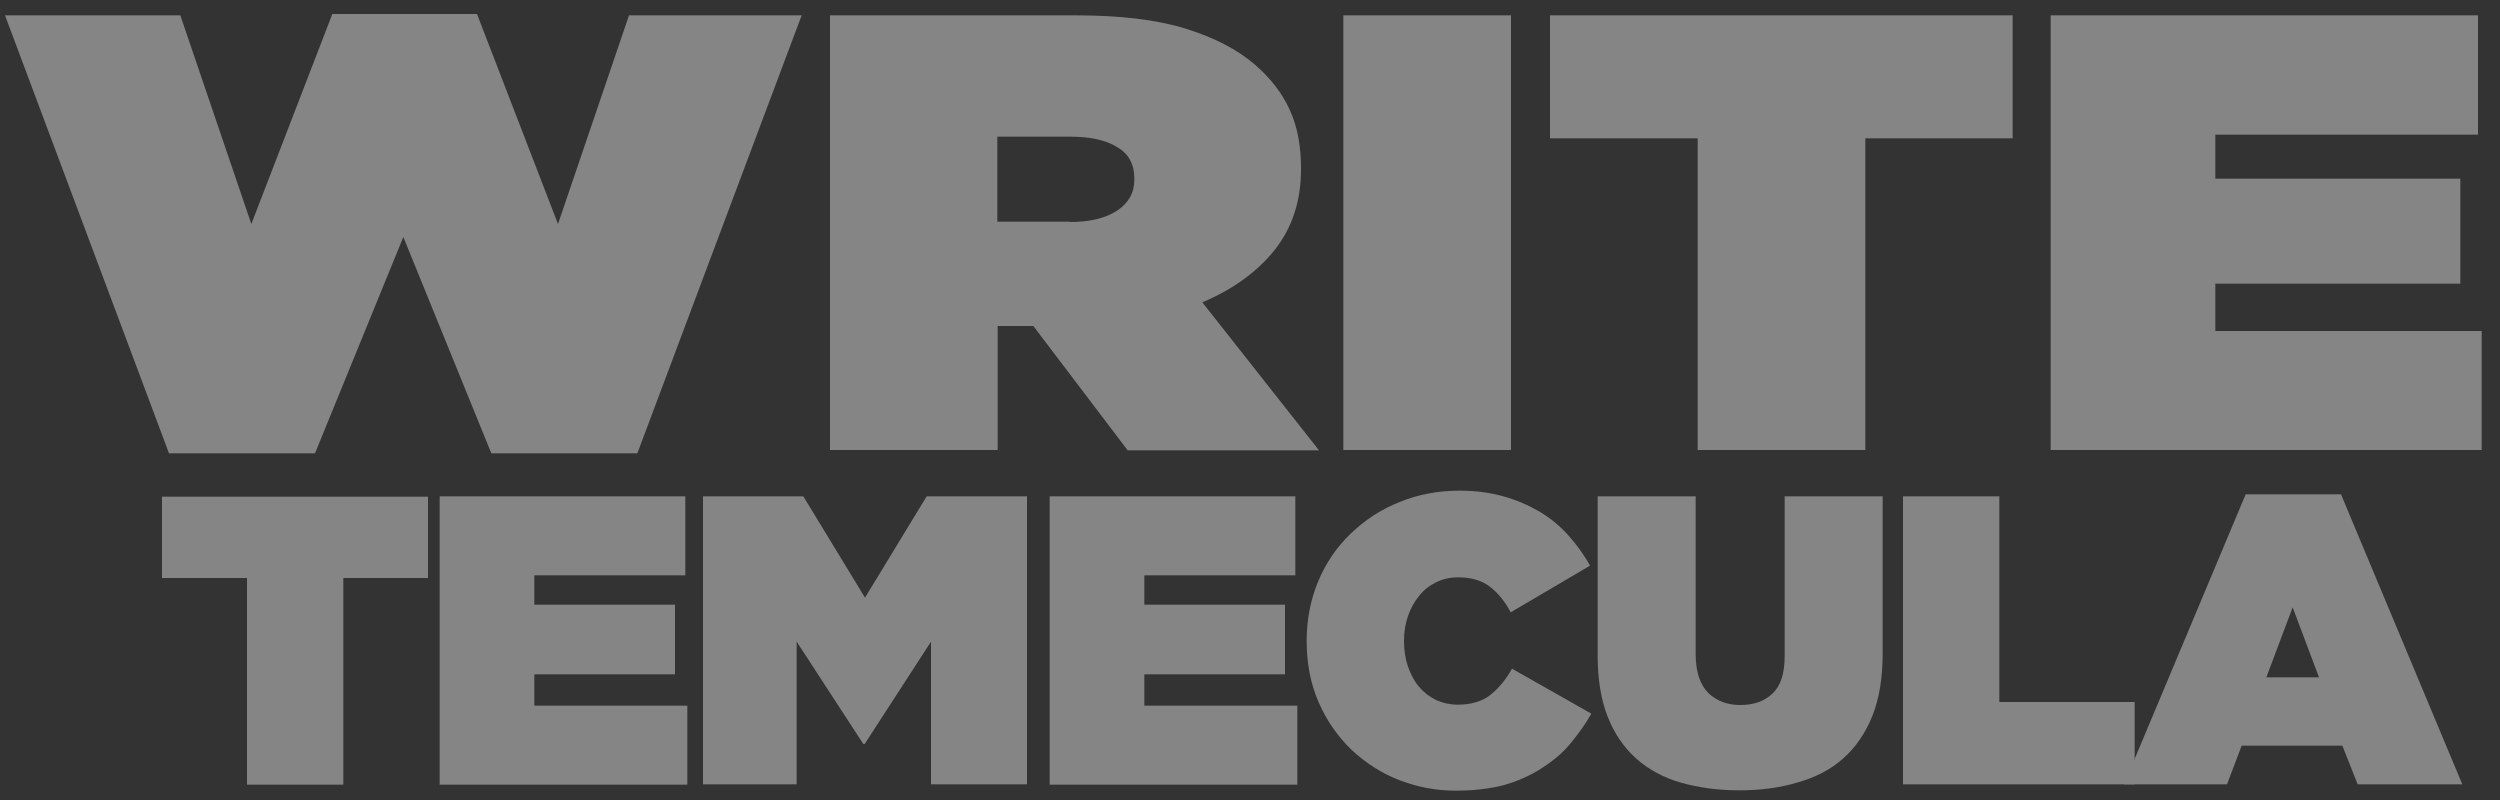
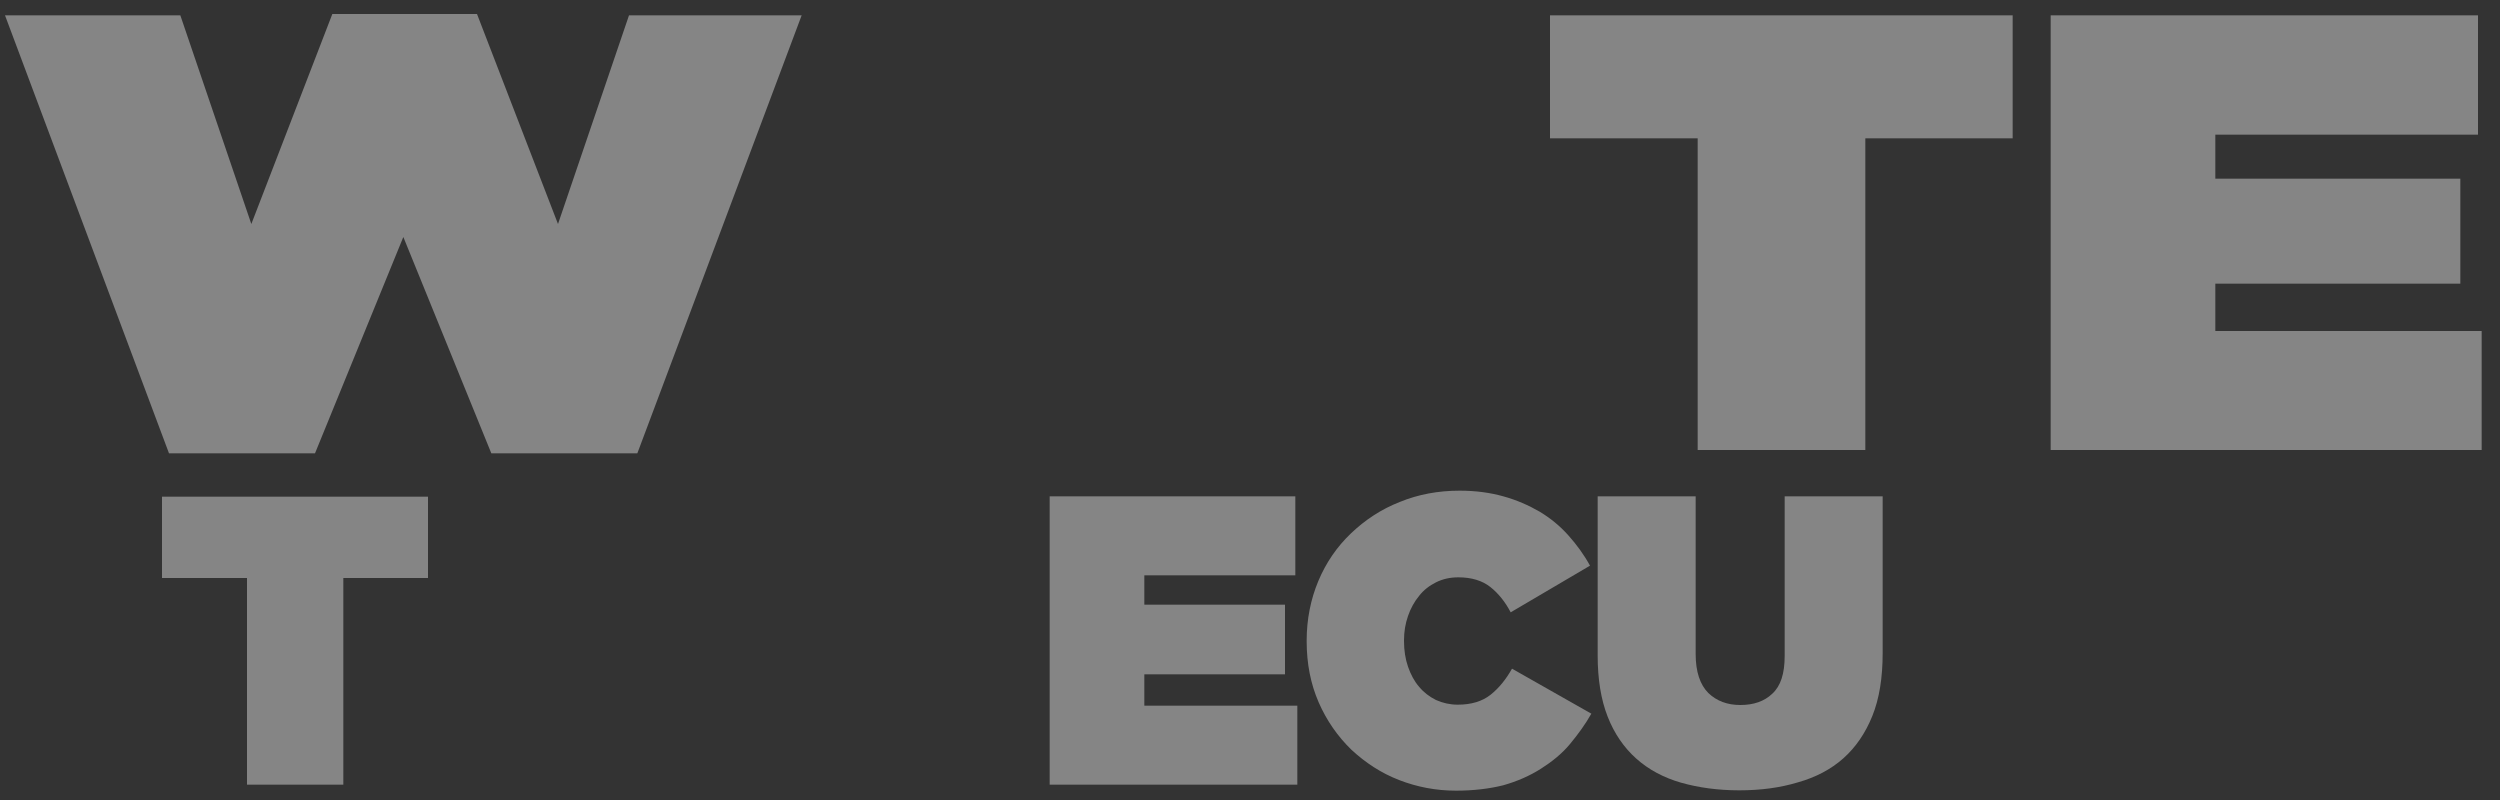
<svg xmlns="http://www.w3.org/2000/svg" version="1.1" id="Layer_1" x="0px" y="0px" viewBox="0 0 750 240" style="enable-background:new 0 0 750 240;" xml:space="preserve">
  <rect x="0" y="0" width="750" height="240" fill="#333333" stroke="none" />
  <style type="text/css">
	.st0{opacity:0.4;}
	.st1{fill:#FFFFFF;}
</style>
  <g class="st0">
    <g>
      <g>
        <g>
          <path class="st1" d="M1.5,4.6h52.6l21.3,62.6l24.3-63h43.4l24.3,63l21.3-62.6h51.8L191.2,136h-43.8L121,71.1L94.5,136H50.7      L1.5,4.6z" />
-           <path class="st1" d="M249,4.6h73.5c13.5,0,24.5,1.3,33.2,4c8.7,2.7,15.6,6.3,20.9,10.9c4.6,4,8,8.4,10.3,13.4      c2.3,5,3.4,10.8,3.4,17.5v0.4c0,9.6-2.7,17.6-7.9,24.2c-5.3,6.6-12.5,11.8-21.7,15.7l35,44.4h-57.4L310,97.8h-0.4h-10.3V135H249      V4.6z M320.9,66.6c6,0,10.7-1.1,14.2-3.4c3.4-2.2,5.2-5.3,5.2-9.3v-0.4c0-4.2-1.7-7.4-5.2-9.4c-3.4-2.1-8.1-3.1-14-3.1h-21.9      v25.5H320.9z" />
-           <path class="st1" d="M403,4.6h50.3V135H403V4.6z" />
+           <path class="st1" d="M403,4.6h50.3H403V4.6z" />
          <path class="st1" d="M509.3,41.5h-44.3V4.6h138.8v36.9h-44.2V135h-50.3V41.5z" />
          <path class="st1" d="M615.2,4.6h128.2v35.8h-78.8v13.2h73.5v31.5h-73.5v14.2h79.9V135H615.2V4.6z" />
        </g>
      </g>
      <g>
        <g>
          <path class="st1" d="M74.1,173.4H48.6v-24.4h79.8v24.4H103v62H74.1V173.4z" />
-           <path class="st1" d="M131.9,148.9h73.7v23.7h-45.3v8.8h42.2v20.9h-42.2v9.4h45.9v23.7h-74.3V148.9z" />
-           <path class="st1" d="M210.9,148.9H241l18.5,30.4l18.5-30.4h30.1v86.4h-28.8v-42.8l-19.9,30.7H259L239,192.5v42.8h-28.1V148.9z" />
          <path class="st1" d="M314.9,148.9h73.7v23.7h-45.3v8.8h42.2v20.9h-42.2v9.4h45.9v23.7h-74.3V148.9z" />
          <path class="st1" d="M436.8,237.2c-6,0-11.7-1.1-17.1-3.2c-5.4-2.1-10.1-5.2-14.3-9.1c-4.1-4-7.4-8.7-9.8-14.2      c-2.4-5.5-3.6-11.6-3.6-18.3v-0.2c0-6.4,1.2-12.4,3.5-17.9c2.3-5.5,5.6-10.3,9.8-14.3c4.2-4,9-7.2,14.6-9.4      c5.6-2.3,11.6-3.4,18-3.4c4.8,0,9.2,0.6,13.1,1.7c4,1.1,7.6,2.7,10.9,4.6c3.3,2,6.1,4.3,8.6,7.1c2.5,2.8,4.7,5.8,6.5,9.1      l-23.8,14c-1.6-3.1-3.7-5.7-6.1-7.6c-2.4-1.9-5.6-2.9-9.6-2.9c-2.5,0-4.7,0.5-6.7,1.5c-2,1-3.7,2.3-5.1,4.1      c-1.4,1.7-2.5,3.7-3.3,6c-0.8,2.3-1.2,4.7-1.2,7.3v0.2c0,2.8,0.4,5.4,1.2,7.7c0.8,2.3,1.9,4.4,3.3,6c1.4,1.7,3.1,3,5.1,4      c2,0.9,4.2,1.4,6.5,1.4c4.1,0,7.4-1,9.9-3c2.5-2,4.6-4.6,6.4-7.8l23.8,13.5c-1.8,3.2-4,6.2-6.4,9.1s-5.4,5.3-8.7,7.4      c-3.3,2.1-7.1,3.8-11.4,5C446.9,236.6,442.1,237.2,436.8,237.2z" />
          <path class="st1" d="M521.8,237.1c-6.4,0-12.2-0.8-17.5-2.3c-5.2-1.5-9.7-3.9-13.4-7.2c-3.7-3.3-6.6-7.5-8.6-12.6      c-2-5.1-3-11.2-3-18.4v-47.7h29.4v47.3c0,5.3,1.3,9.2,3.8,11.7c2.5,2.4,5.7,3.6,9.6,3.6c4,0,7.2-1.1,9.6-3.4      c2.5-2.3,3.7-6,3.7-11.3v-47.9h29.4v47c0,7.4-1,13.7-3.1,18.9c-2.1,5.2-5,9.4-8.7,12.7c-3.7,3.3-8.3,5.7-13.6,7.2      C534.1,236.3,528.3,237.1,521.8,237.1z" />
-           <path class="st1" d="M570.9,148.9h28.9v61.7h40.6v24.7h-69.5V148.9z" />
-           <path class="st1" d="M673.7,148.3h28.6l36.4,87h-31.4l-4.6-11.6h-30.2l-4.4,11.6h-30.9L673.7,148.3z M695.7,203.2l-7.9-21      l-7.9,21H695.7z" />
        </g>
      </g>
    </g>
  </g>
</svg>